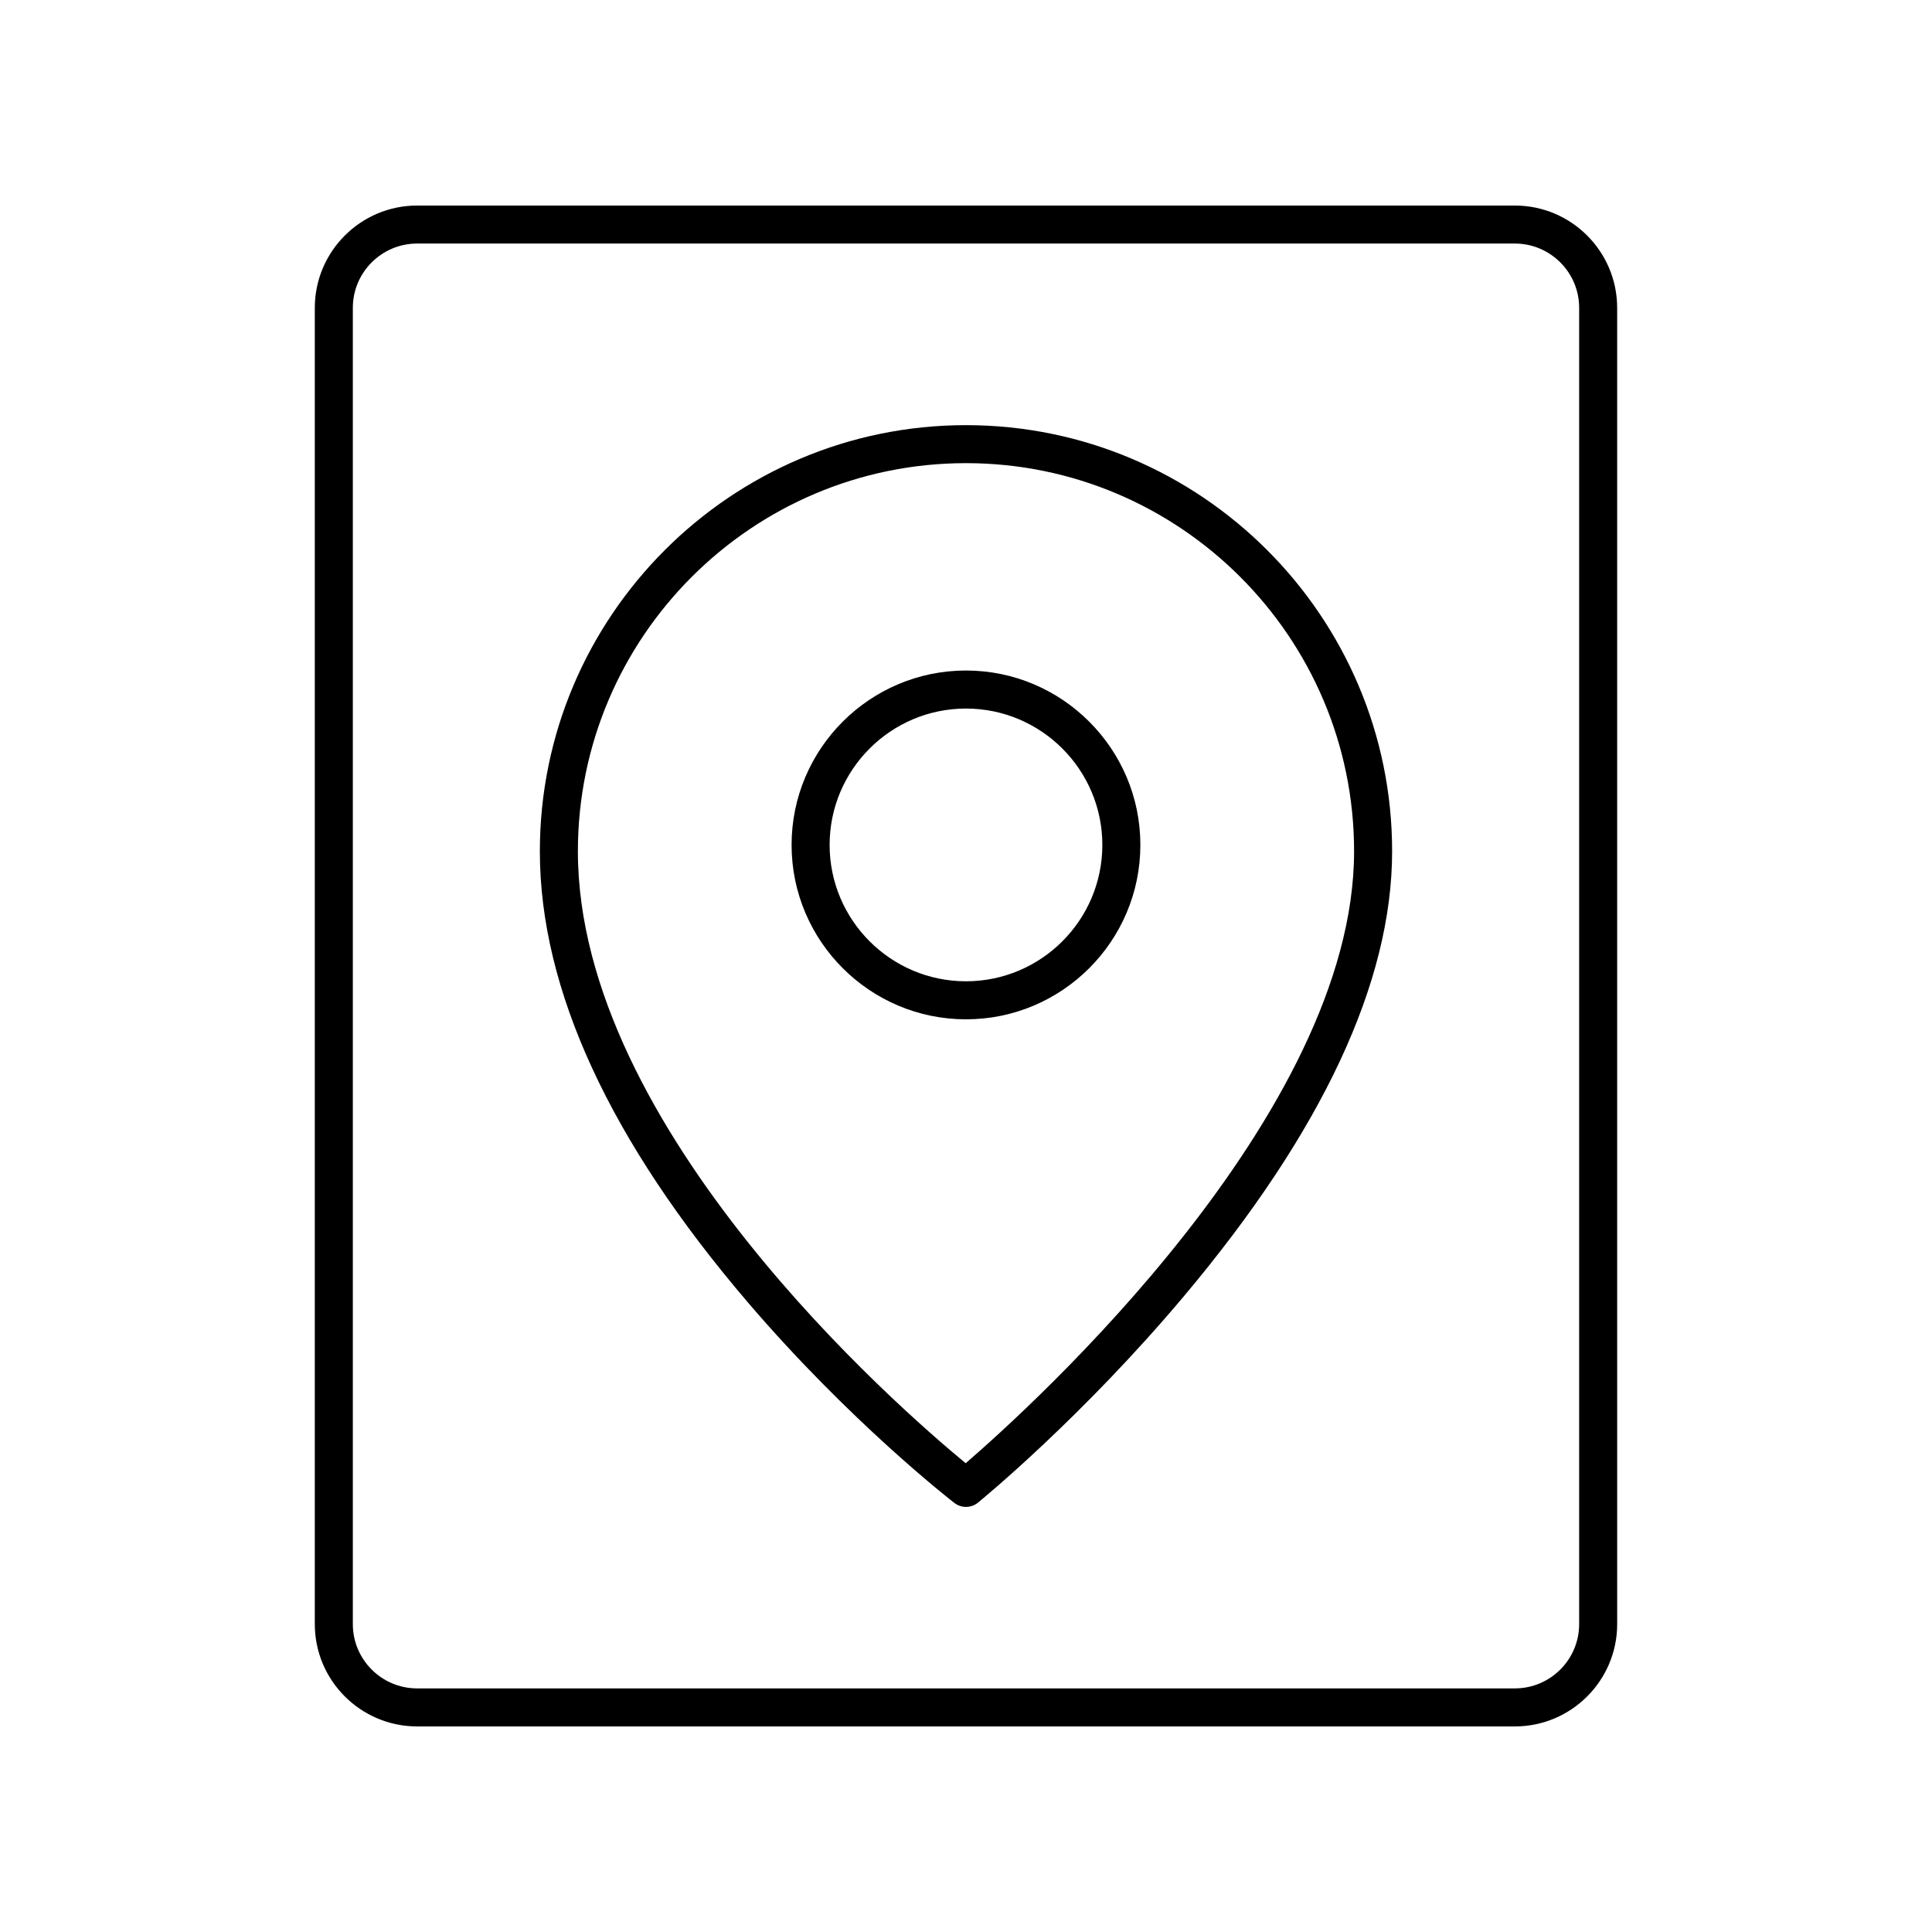
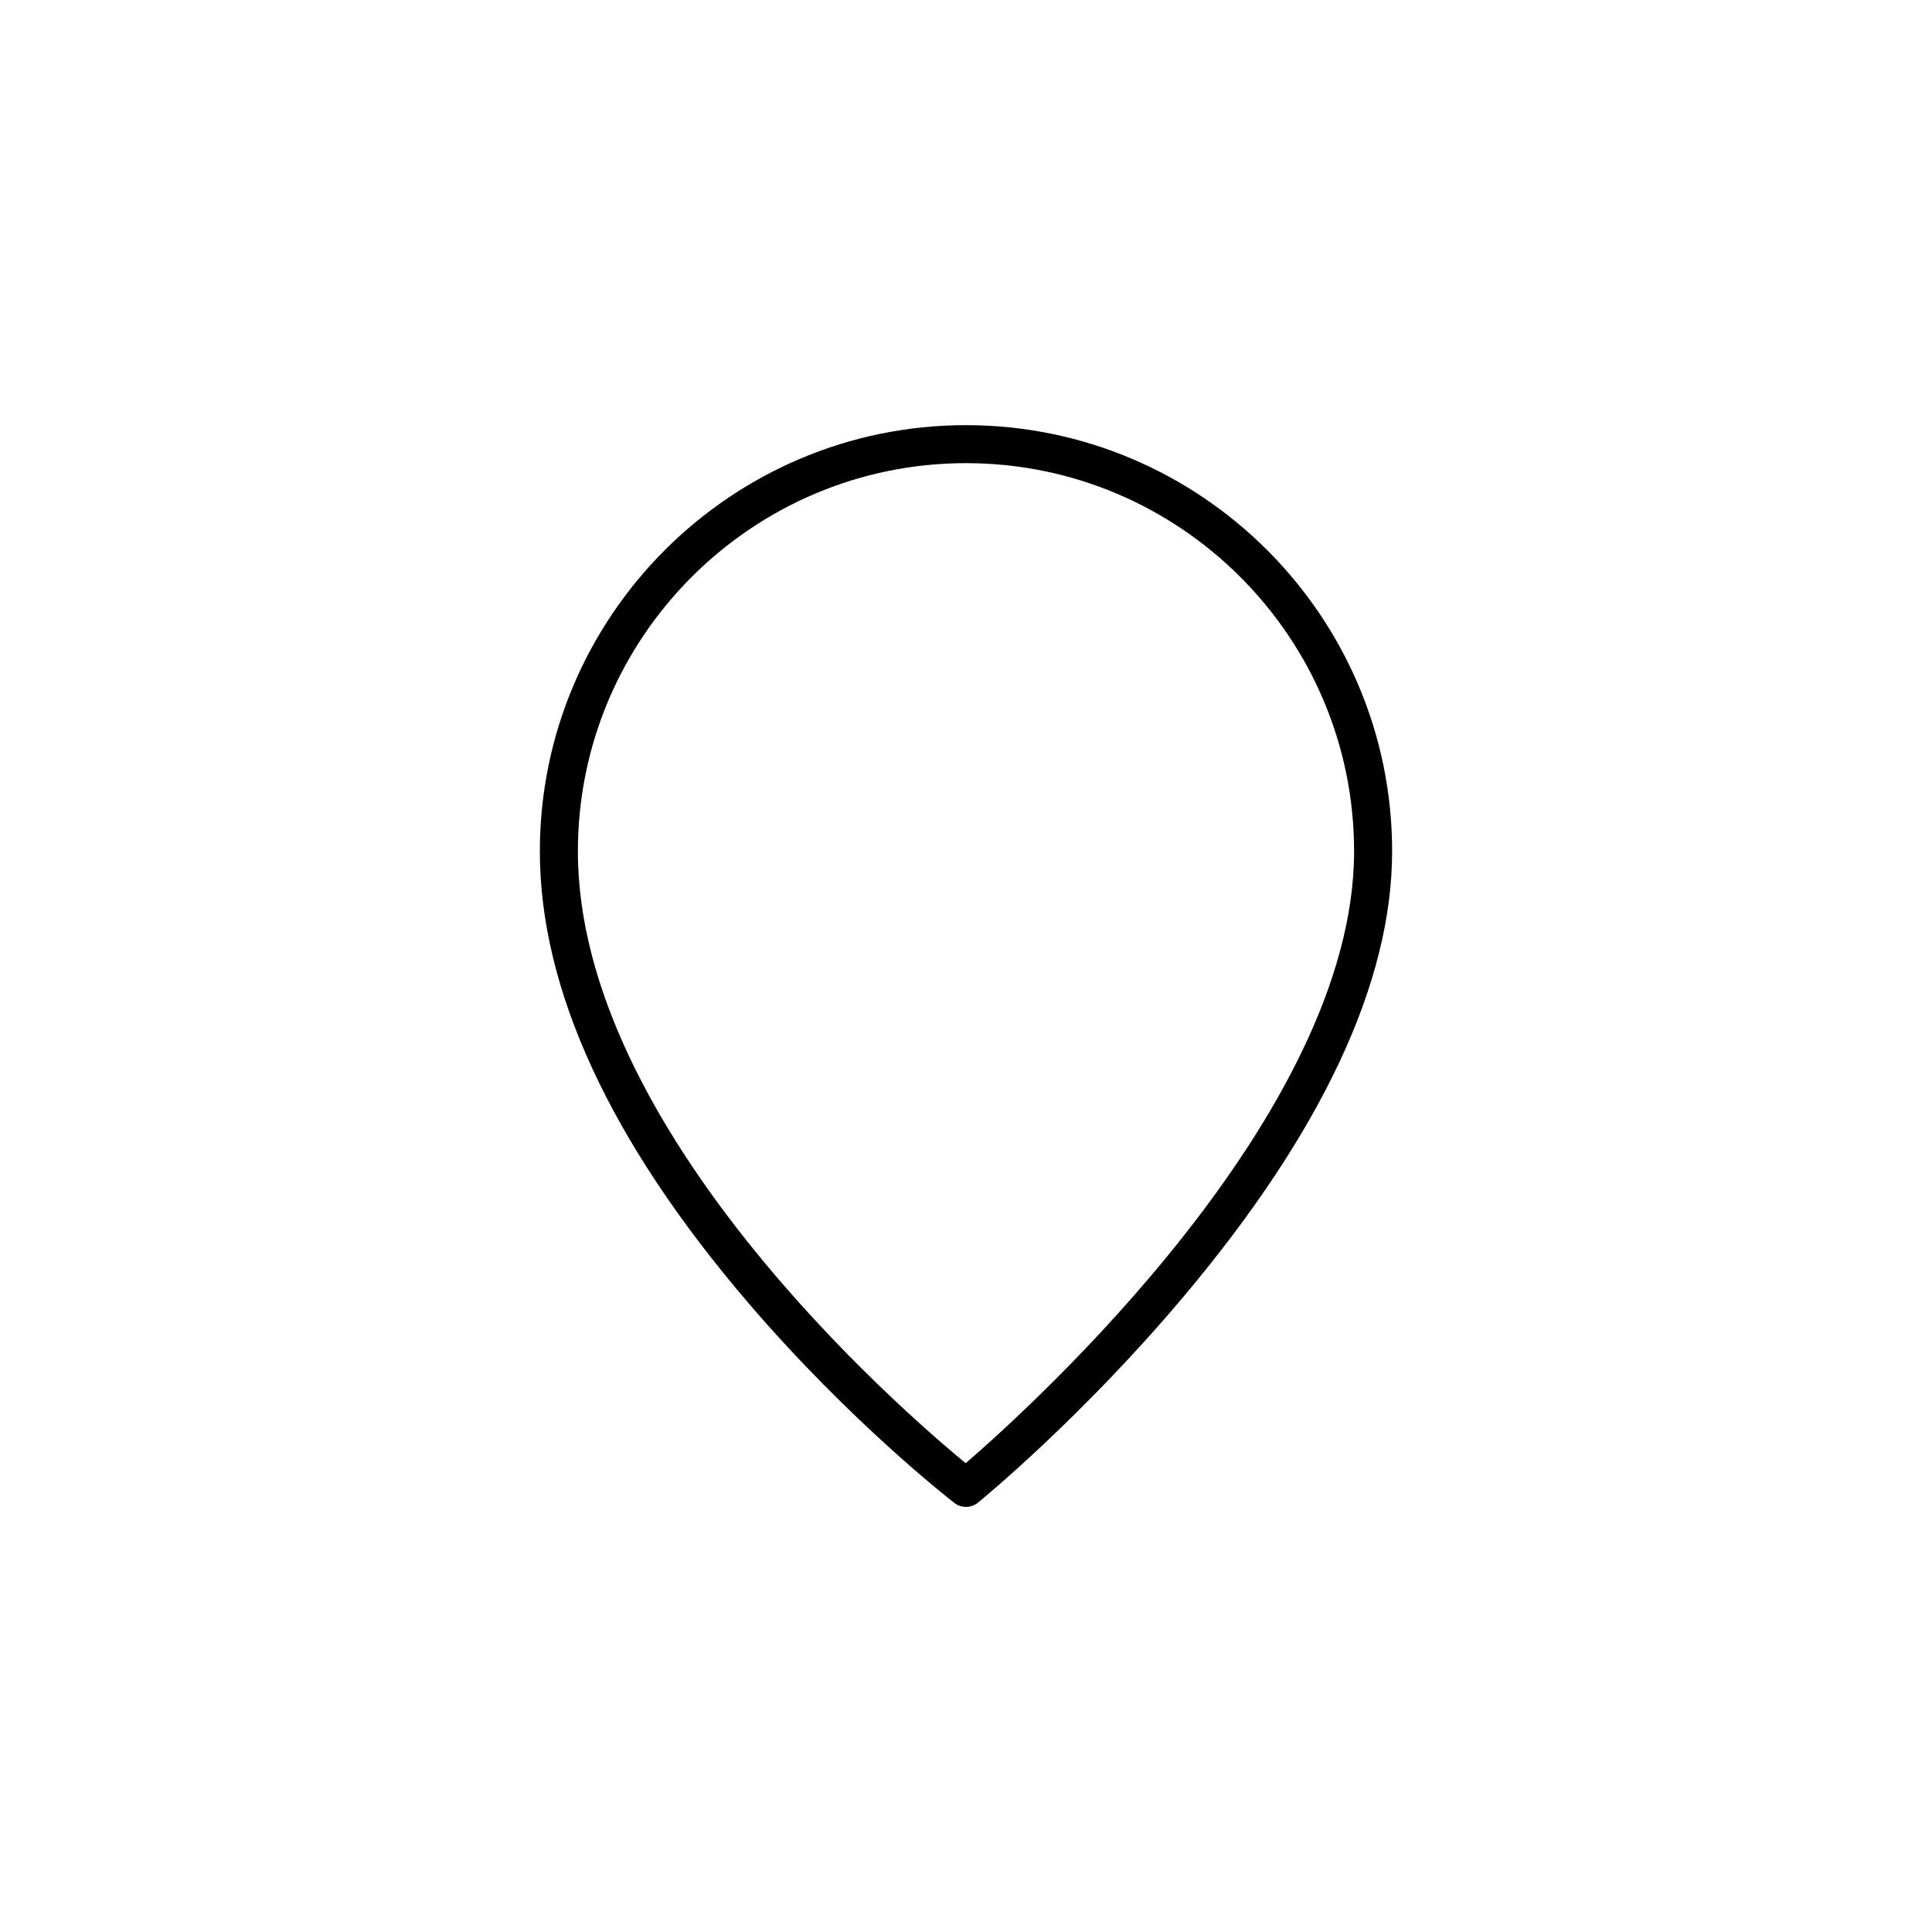
<svg xmlns="http://www.w3.org/2000/svg" fill="#000000" width="800px" height="800px" version="1.1" viewBox="144 144 512 512">
  <g>
    <path d="m396.91 542.29c0.91 0.703 1.996 1.055 3.086 1.055 1.133 0 2.258-0.379 3.184-1.137 1.117-0.91 27.652-22.672 54.617-54.758 36.582-43.523 55.129-83.172 55.129-117.85 0-62.273-50.66-112.93-112.93-112.93-62.27-0.004-112.93 50.656-112.93 112.93 0 36.57 18.559 76.801 55.152 119.58 27 31.555 53.574 52.242 54.691 53.109zm3.086-275.55c56.715 0 102.85 46.141 102.85 102.86 0 69.762-85.418 147.06-102.93 162.17-17.625-14.523-102.77-88.531-102.77-162.17-0.004-56.719 46.137-102.86 102.85-102.86z" />
-     <path d="m446.21 367.91c0-25.48-20.734-46.215-46.215-46.215-25.48 0-46.215 20.734-46.215 46.215 0 25.484 20.734 46.219 46.215 46.219 25.484 0 46.215-20.73 46.215-46.219zm-82.352 0c0-19.926 16.211-36.137 36.137-36.137 19.926 0 36.137 16.211 36.137 36.137 0 19.93-16.211 36.141-36.137 36.141-19.922 0.004-36.137-16.207-36.137-36.141z" />
-     <path d="m254.54 601.52h290.92c14.945 0 27.109-12.164 27.109-27.109l-0.004-348.83c0-14.949-12.16-27.109-27.109-27.109h-290.92c-14.945 0-27.109 12.164-27.109 27.109v348.83c0 14.945 12.16 27.109 27.109 27.109zm-17.035-375.94c0-9.395 7.641-17.035 17.035-17.035h290.92c9.391 0 17.031 7.641 17.031 17.031v348.83c0 9.395-7.641 17.035-17.035 17.035h-290.92c-9.391 0-17.031-7.641-17.031-17.031z" />
  </g>
</svg>